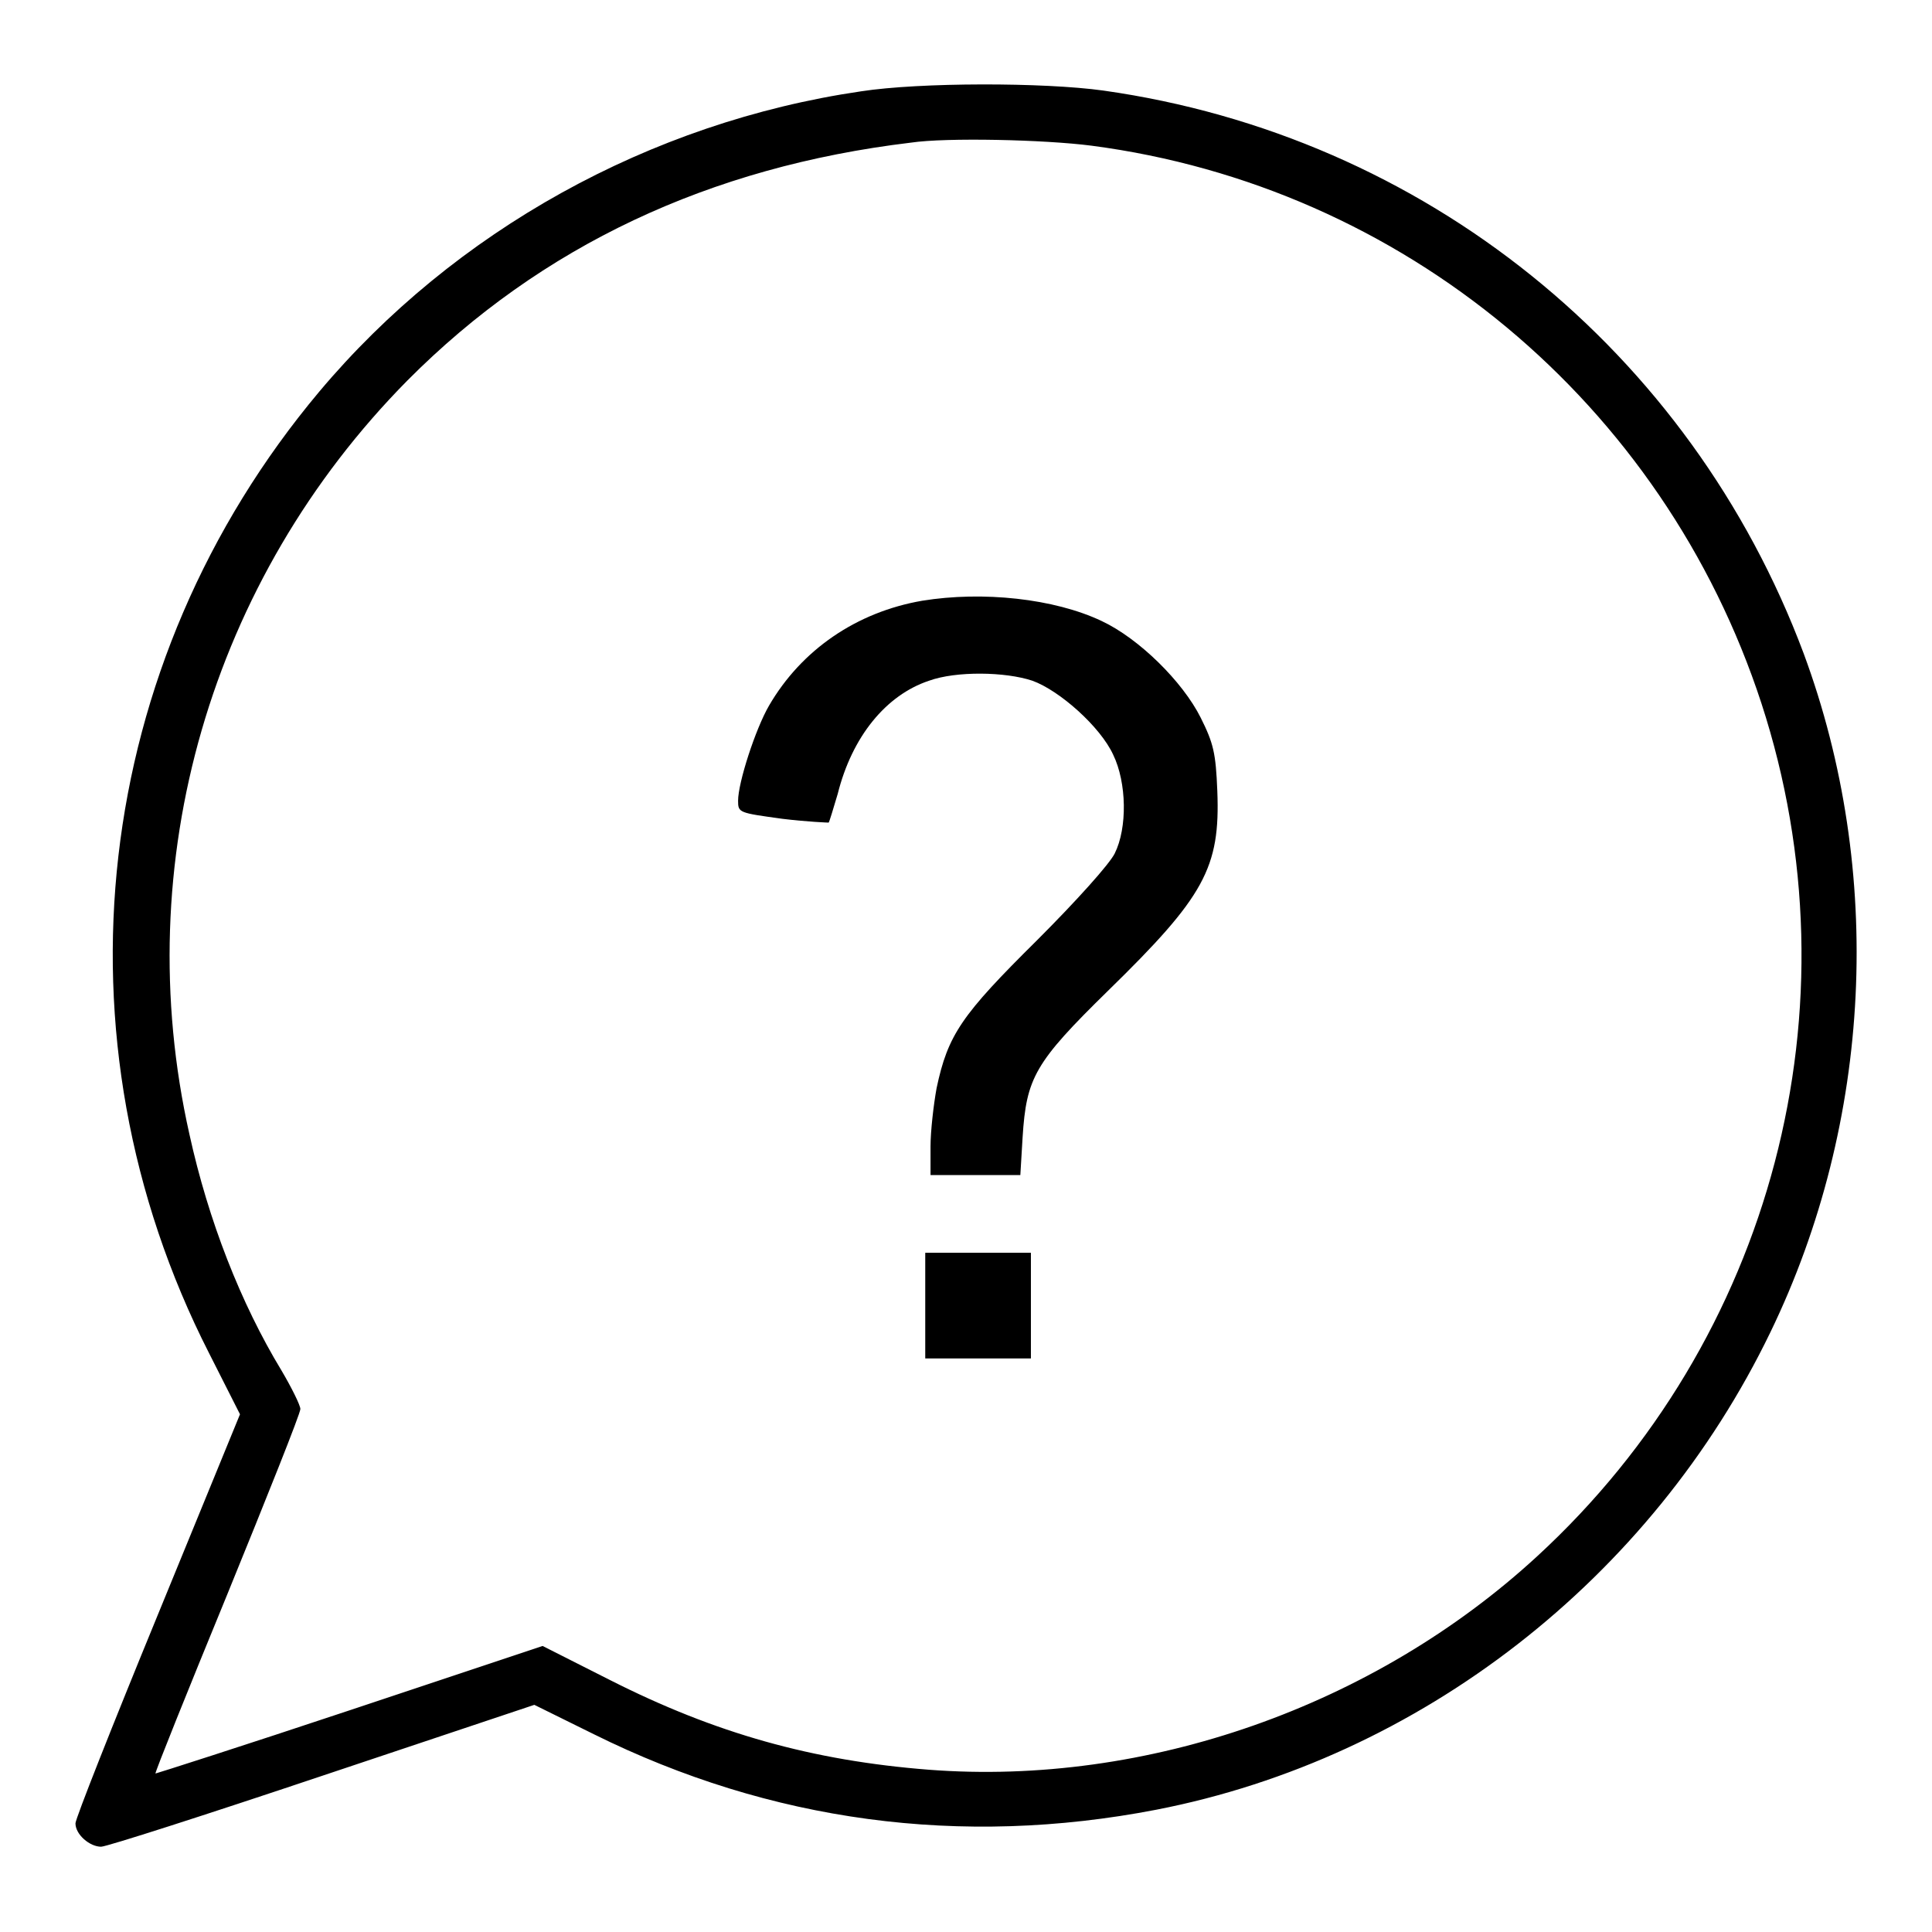
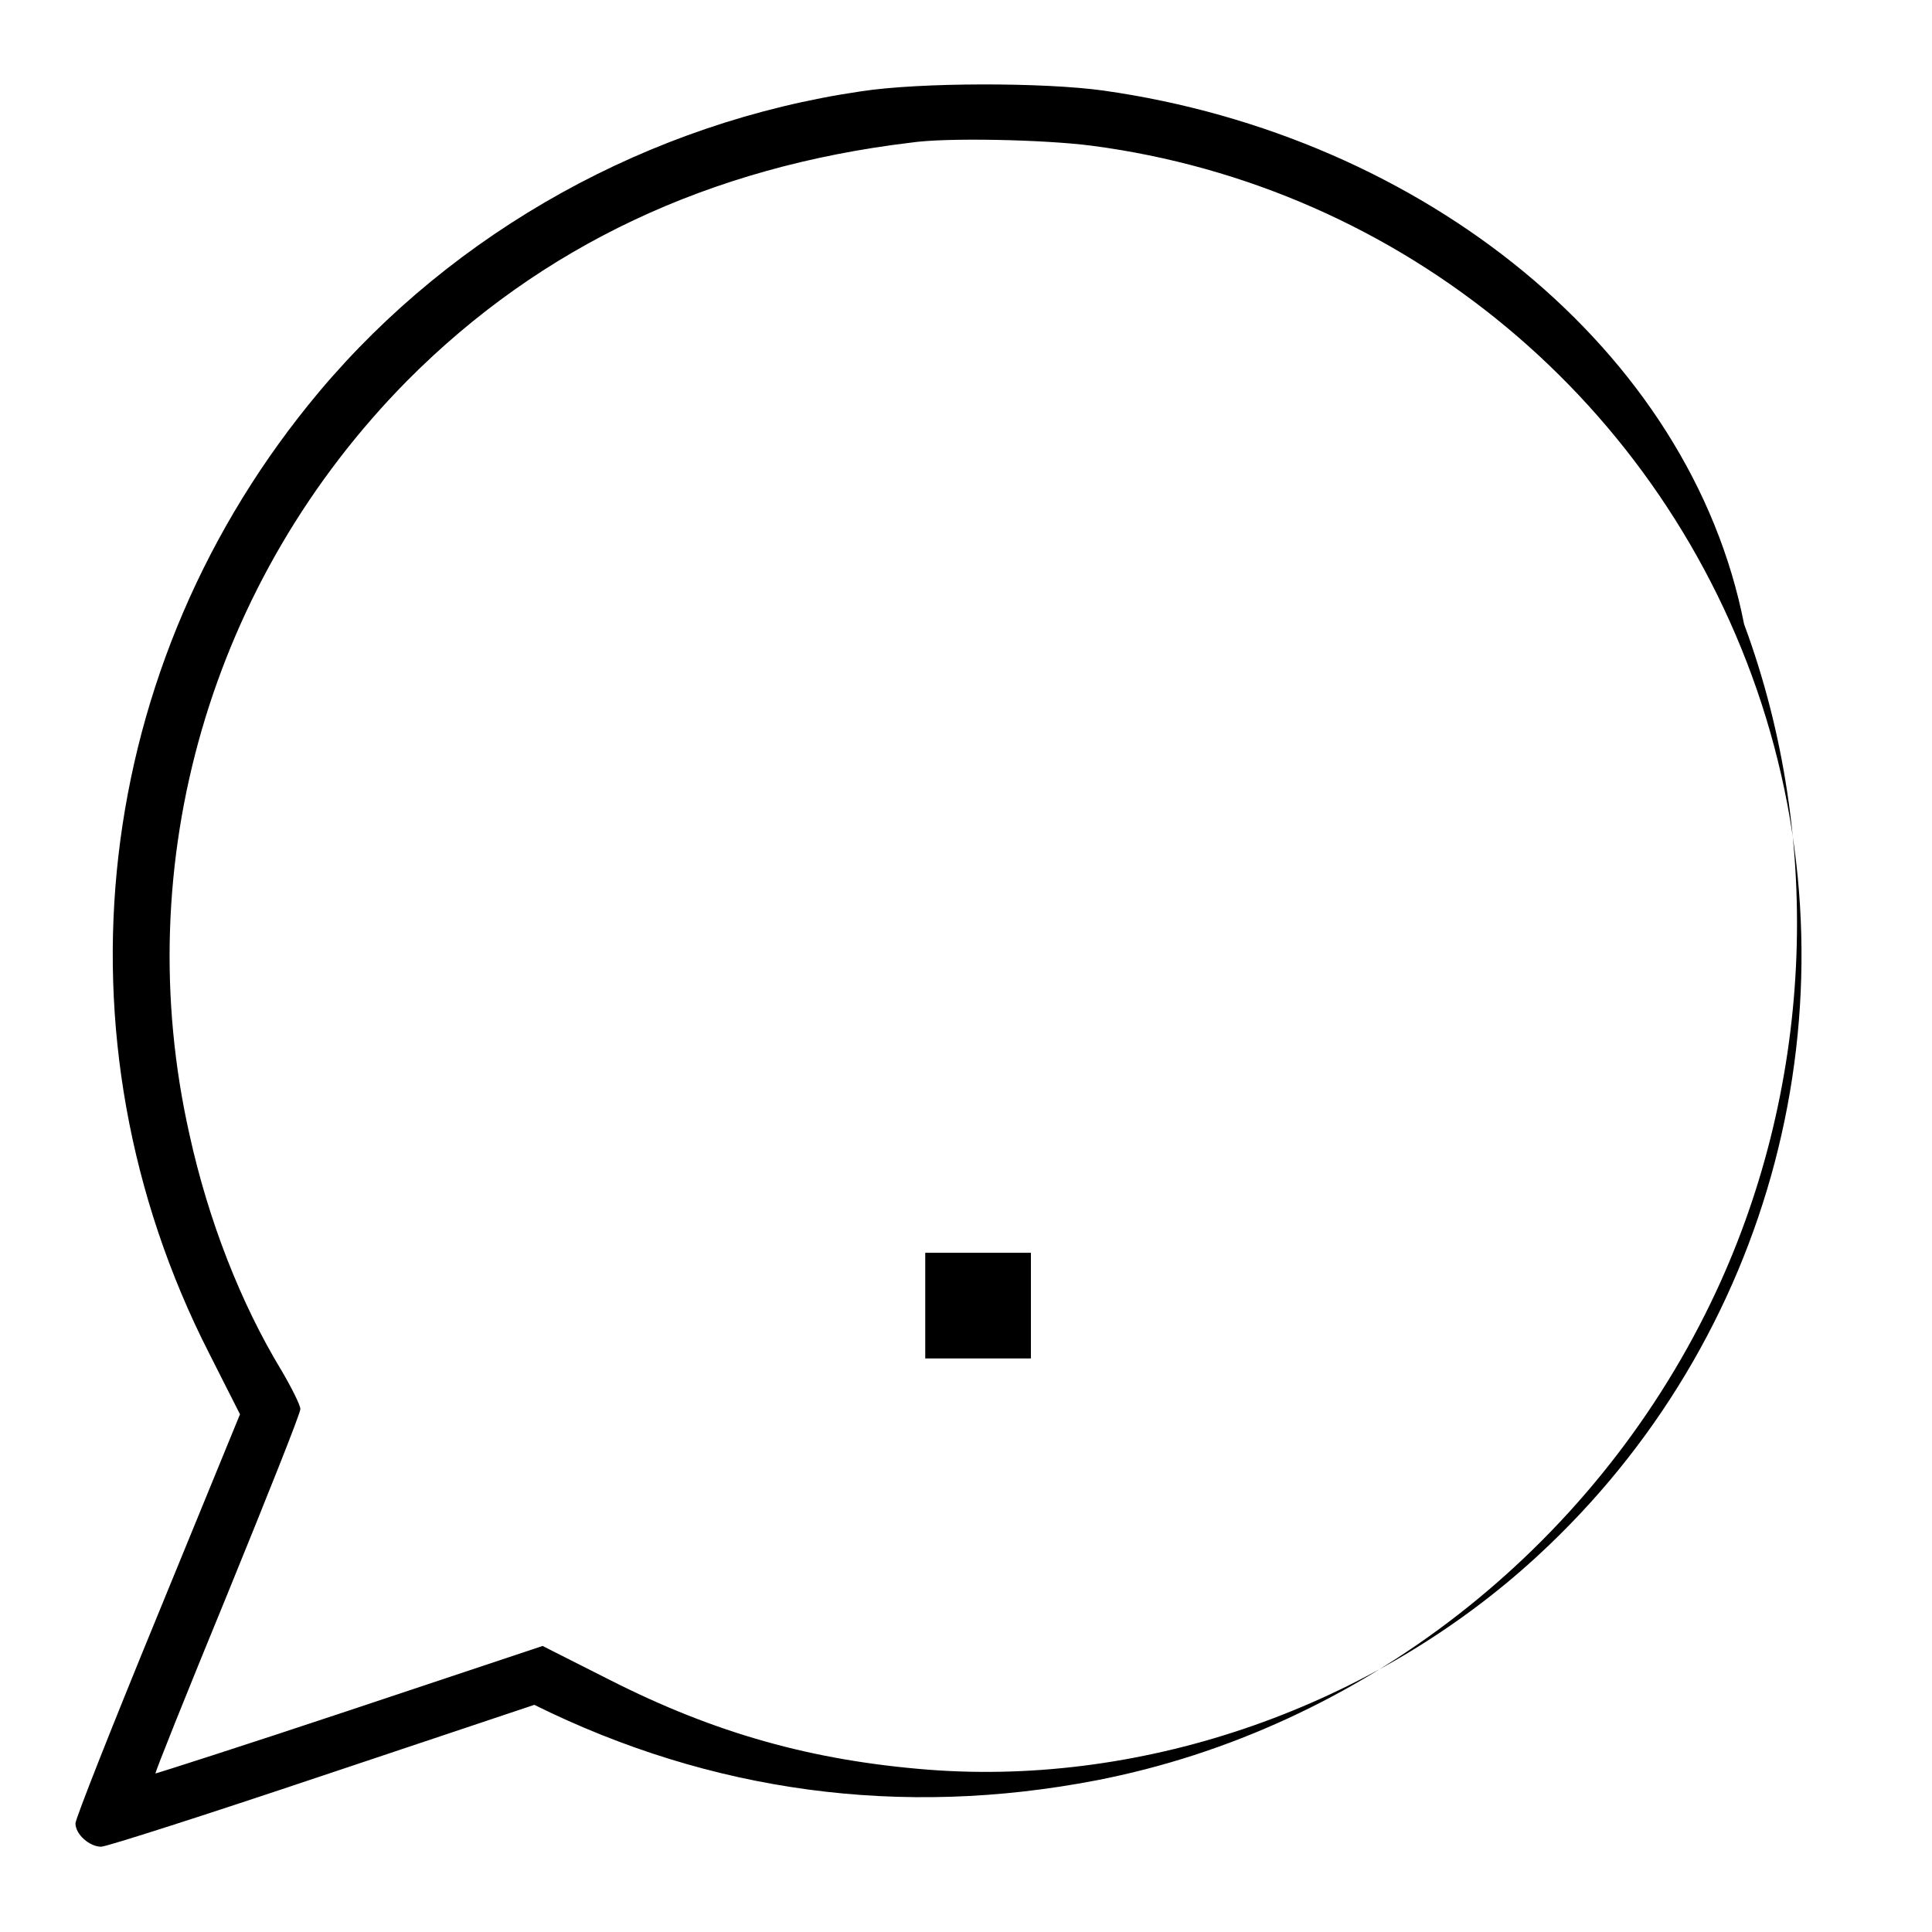
<svg xmlns="http://www.w3.org/2000/svg" version="1.1" x="0px" y="0px" viewBox="0 0 256 256" enable-background="new 0 0 256 256" xml:space="preserve">
  <g>
    <g>
      <g>
-         <path fill="#000000" d="M114.1,12.1c-28,4.1-53.9,18.5-71.8,39.8C12.1,87.9,6.4,137.5,27.7,179.3l4.1,8.1L20.9,214C14.9,228.6,10,241,10,241.6c0,1.5,1.9,3.1,3.4,3.1c0.7,0,13.8-4.2,29.3-9.4l28.1-9.4l7.9,3.9c23.4,11.6,48.6,15,74.5,10c35-6.8,65.6-30.6,81.4-63.3c13.5-27.9,15.1-61,4.4-89.9C224,46.5,188.7,18,146.2,12C138.3,10.9,121.9,10.9,114.1,12.1z M144.6,19.3c41.3,5.4,75.8,34.1,88.8,73.9c13.1,40.2,1.5,84.3-29.7,113c-21.6,19.9-51.8,30.5-80.6,28.3c-15.4-1.2-28.3-4.8-42.3-11.9l-8.9-4.5l-25.5,8.5c-14.1,4.7-25.7,8.4-25.8,8.4c-0.1-0.1,4.2-10.8,9.5-23.7c5.3-13,9.7-24,9.7-24.6c0-0.5-1.2-2.9-2.5-5.1c-5.4-8.9-9.7-19.9-12.2-31.3c-8.1-36,2.8-73.5,28.9-99.9c17.7-17.8,40-28.3,66.7-31.5C125.4,18.2,138.4,18.5,144.6,19.3z" />
-         <path fill="#000000" d="M122.2,79.6c-8.7,1.5-16,6.5-20.3,13.9c-1.8,3.1-4.1,10.2-4.1,12.6c0,1.6,0.1,1.6,5.9,2.4c3.3,0.4,6,0.5,6.1,0.5c0.1-0.1,0.6-1.8,1.2-3.8c1.9-7.6,6.4-13.1,12.1-15c3.6-1.3,10.1-1.2,13.7,0c3.6,1.3,9,6.1,10.7,9.8c1.8,3.7,1.9,9.7,0.2,13.1c-0.7,1.4-5,6.2-10.3,11.5c-10,9.9-11.8,12.5-13.3,19.6c-0.4,2.2-0.8,5.7-0.8,7.7v3.8h6h5.9l0.3-5c0.5-7.9,1.6-9.9,11.3-19.4c12.8-12.5,14.9-16.3,14.5-26.5c-0.2-5-0.5-6.3-2.2-9.7c-2.4-4.8-8.2-10.5-13.1-12.8C139.7,79.3,130.2,78.3,122.2,79.6z" />
+         <path fill="#000000" d="M114.1,12.1c-28,4.1-53.9,18.5-71.8,39.8C12.1,87.9,6.4,137.5,27.7,179.3l4.1,8.1L20.9,214C14.9,228.6,10,241,10,241.6c0,1.5,1.9,3.1,3.4,3.1c0.7,0,13.8-4.2,29.3-9.4l28.1-9.4c23.4,11.6,48.6,15,74.5,10c35-6.8,65.6-30.6,81.4-63.3c13.5-27.9,15.1-61,4.4-89.9C224,46.5,188.7,18,146.2,12C138.3,10.9,121.9,10.9,114.1,12.1z M144.6,19.3c41.3,5.4,75.8,34.1,88.8,73.9c13.1,40.2,1.5,84.3-29.7,113c-21.6,19.9-51.8,30.5-80.6,28.3c-15.4-1.2-28.3-4.8-42.3-11.9l-8.9-4.5l-25.5,8.5c-14.1,4.7-25.7,8.4-25.8,8.4c-0.1-0.1,4.2-10.8,9.5-23.7c5.3-13,9.7-24,9.7-24.6c0-0.5-1.2-2.9-2.5-5.1c-5.4-8.9-9.7-19.9-12.2-31.3c-8.1-36,2.8-73.5,28.9-99.9c17.7-17.8,40-28.3,66.7-31.5C125.4,18.2,138.4,18.5,144.6,19.3z" />
        <path fill="#000000" d="M122.6,173v7h7h7v-7v-7h-7h-7V173z" />
      </g>
    </g>
  </g>
</svg>